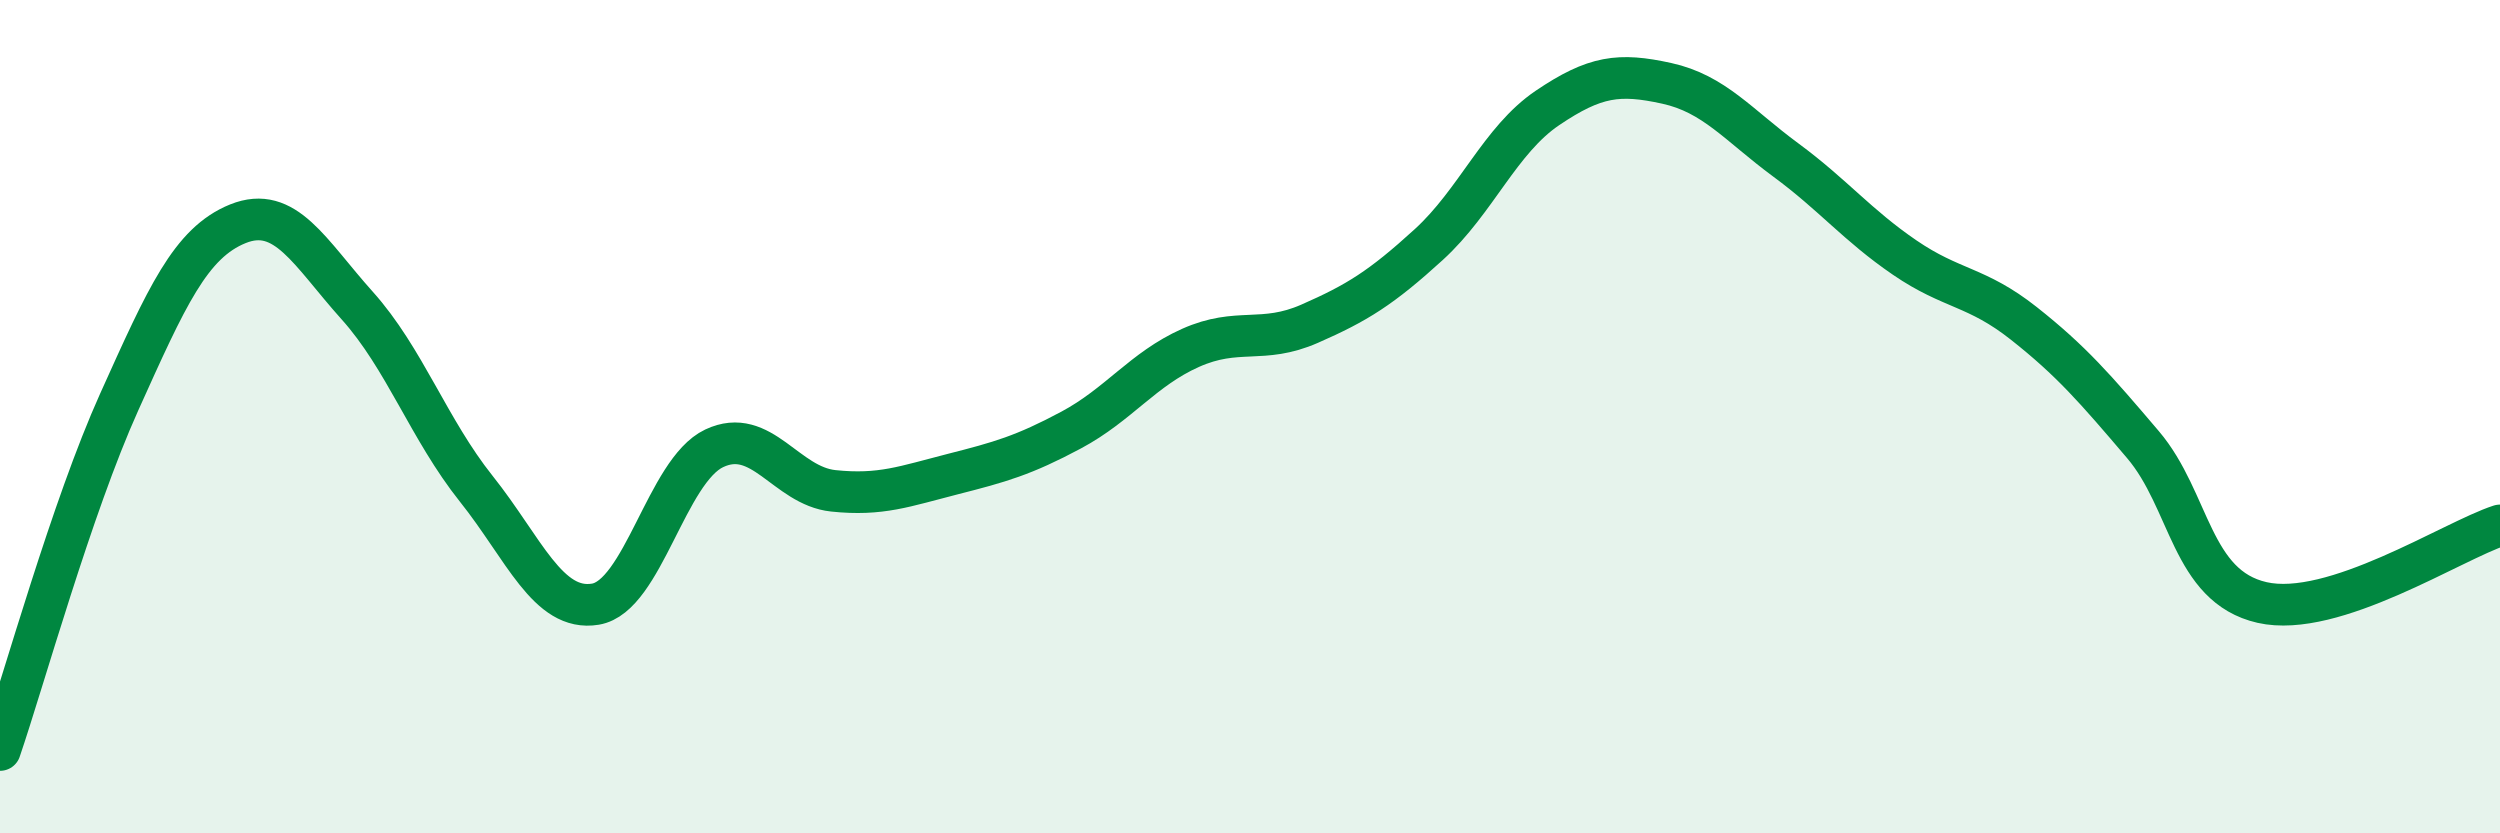
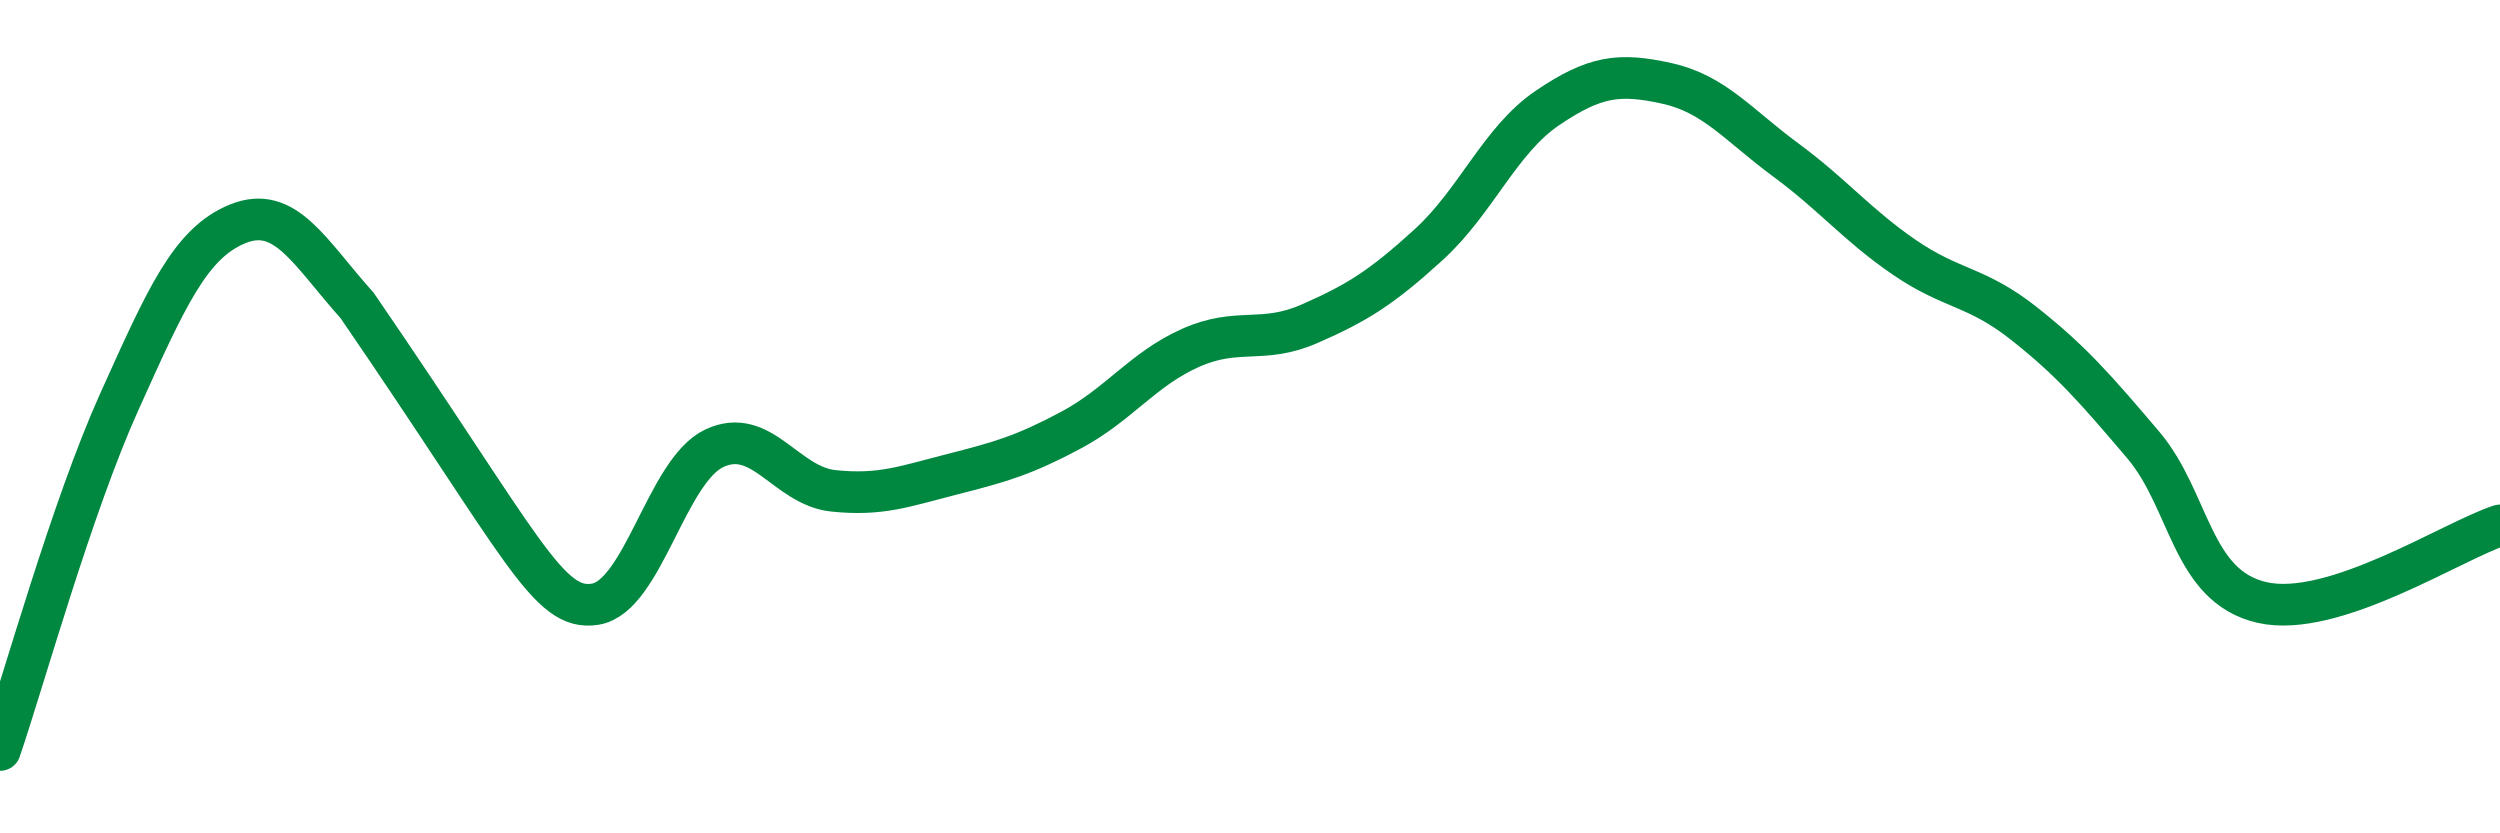
<svg xmlns="http://www.w3.org/2000/svg" width="60" height="20" viewBox="0 0 60 20">
-   <path d="M 0,18 C 0.57,16.33 1.72,12.18 2.86,9.65 C 4,7.12 4.57,5.83 5.71,5.37 C 6.85,4.91 7.43,6.06 8.57,7.33 C 9.71,8.6 10.29,10.3 11.43,11.73 C 12.57,13.16 13.15,14.69 14.29,14.5 C 15.43,14.31 16,11.3 17.14,10.76 C 18.28,10.22 18.86,11.66 20,11.78 C 21.14,11.9 21.72,11.67 22.86,11.38 C 24,11.09 24.57,10.93 25.71,10.32 C 26.85,9.71 27.43,8.86 28.57,8.35 C 29.71,7.84 30.29,8.27 31.43,7.77 C 32.57,7.27 33.15,6.91 34.29,5.87 C 35.43,4.83 36,3.36 37.14,2.59 C 38.28,1.82 38.86,1.75 40,2 C 41.14,2.25 41.72,3 42.86,3.84 C 44,4.68 44.57,5.4 45.71,6.18 C 46.85,6.96 47.43,6.86 48.57,7.76 C 49.71,8.66 50.29,9.33 51.43,10.67 C 52.57,12.01 52.58,14.07 54.29,14.46 C 56,14.85 58.86,12.98 60,12.61L60 20L0 20Z" fill="#008740" opacity="0.1" stroke-linecap="round" stroke-linejoin="round" />
-   <path d="M 0,18 C 0.57,16.33 1.72,12.18 2.86,9.65 C 4,7.12 4.57,5.83 5.71,5.37 C 6.85,4.91 7.43,6.06 8.57,7.33 C 9.71,8.6 10.29,10.3 11.43,11.73 C 12.57,13.16 13.15,14.69 14.29,14.5 C 15.43,14.31 16,11.3 17.14,10.76 C 18.28,10.22 18.86,11.66 20,11.78 C 21.14,11.9 21.72,11.67 22.86,11.38 C 24,11.09 24.57,10.93 25.71,10.32 C 26.85,9.71 27.43,8.86 28.57,8.35 C 29.71,7.84 30.29,8.27 31.43,7.77 C 32.57,7.27 33.15,6.91 34.29,5.87 C 35.43,4.83 36,3.36 37.14,2.59 C 38.28,1.82 38.86,1.75 40,2 C 41.14,2.25 41.72,3 42.86,3.84 C 44,4.68 44.57,5.4 45.71,6.18 C 46.85,6.96 47.43,6.86 48.57,7.76 C 49.71,8.66 50.29,9.33 51.43,10.67 C 52.57,12.01 52.58,14.07 54.29,14.46 C 56,14.85 58.86,12.98 60,12.61" stroke="#008740" stroke-width="1" fill="none" stroke-linecap="round" stroke-linejoin="round" />
+   <path d="M 0,18 C 0.57,16.33 1.72,12.18 2.86,9.65 C 4,7.12 4.57,5.83 5.71,5.37 C 6.85,4.91 7.43,6.06 8.57,7.33 C 12.57,13.16 13.15,14.69 14.29,14.5 C 15.43,14.31 16,11.3 17.14,10.76 C 18.28,10.22 18.86,11.66 20,11.78 C 21.14,11.9 21.72,11.67 22.86,11.38 C 24,11.09 24.57,10.93 25.71,10.32 C 26.85,9.71 27.43,8.86 28.57,8.35 C 29.71,7.84 30.29,8.27 31.43,7.77 C 32.57,7.27 33.15,6.91 34.29,5.87 C 35.43,4.83 36,3.36 37.14,2.59 C 38.28,1.82 38.86,1.75 40,2 C 41.14,2.25 41.72,3 42.86,3.84 C 44,4.68 44.57,5.4 45.71,6.18 C 46.85,6.96 47.43,6.86 48.57,7.76 C 49.71,8.66 50.29,9.33 51.43,10.67 C 52.57,12.01 52.58,14.07 54.29,14.46 C 56,14.85 58.86,12.98 60,12.61" stroke="#008740" stroke-width="1" fill="none" stroke-linecap="round" stroke-linejoin="round" />
</svg>